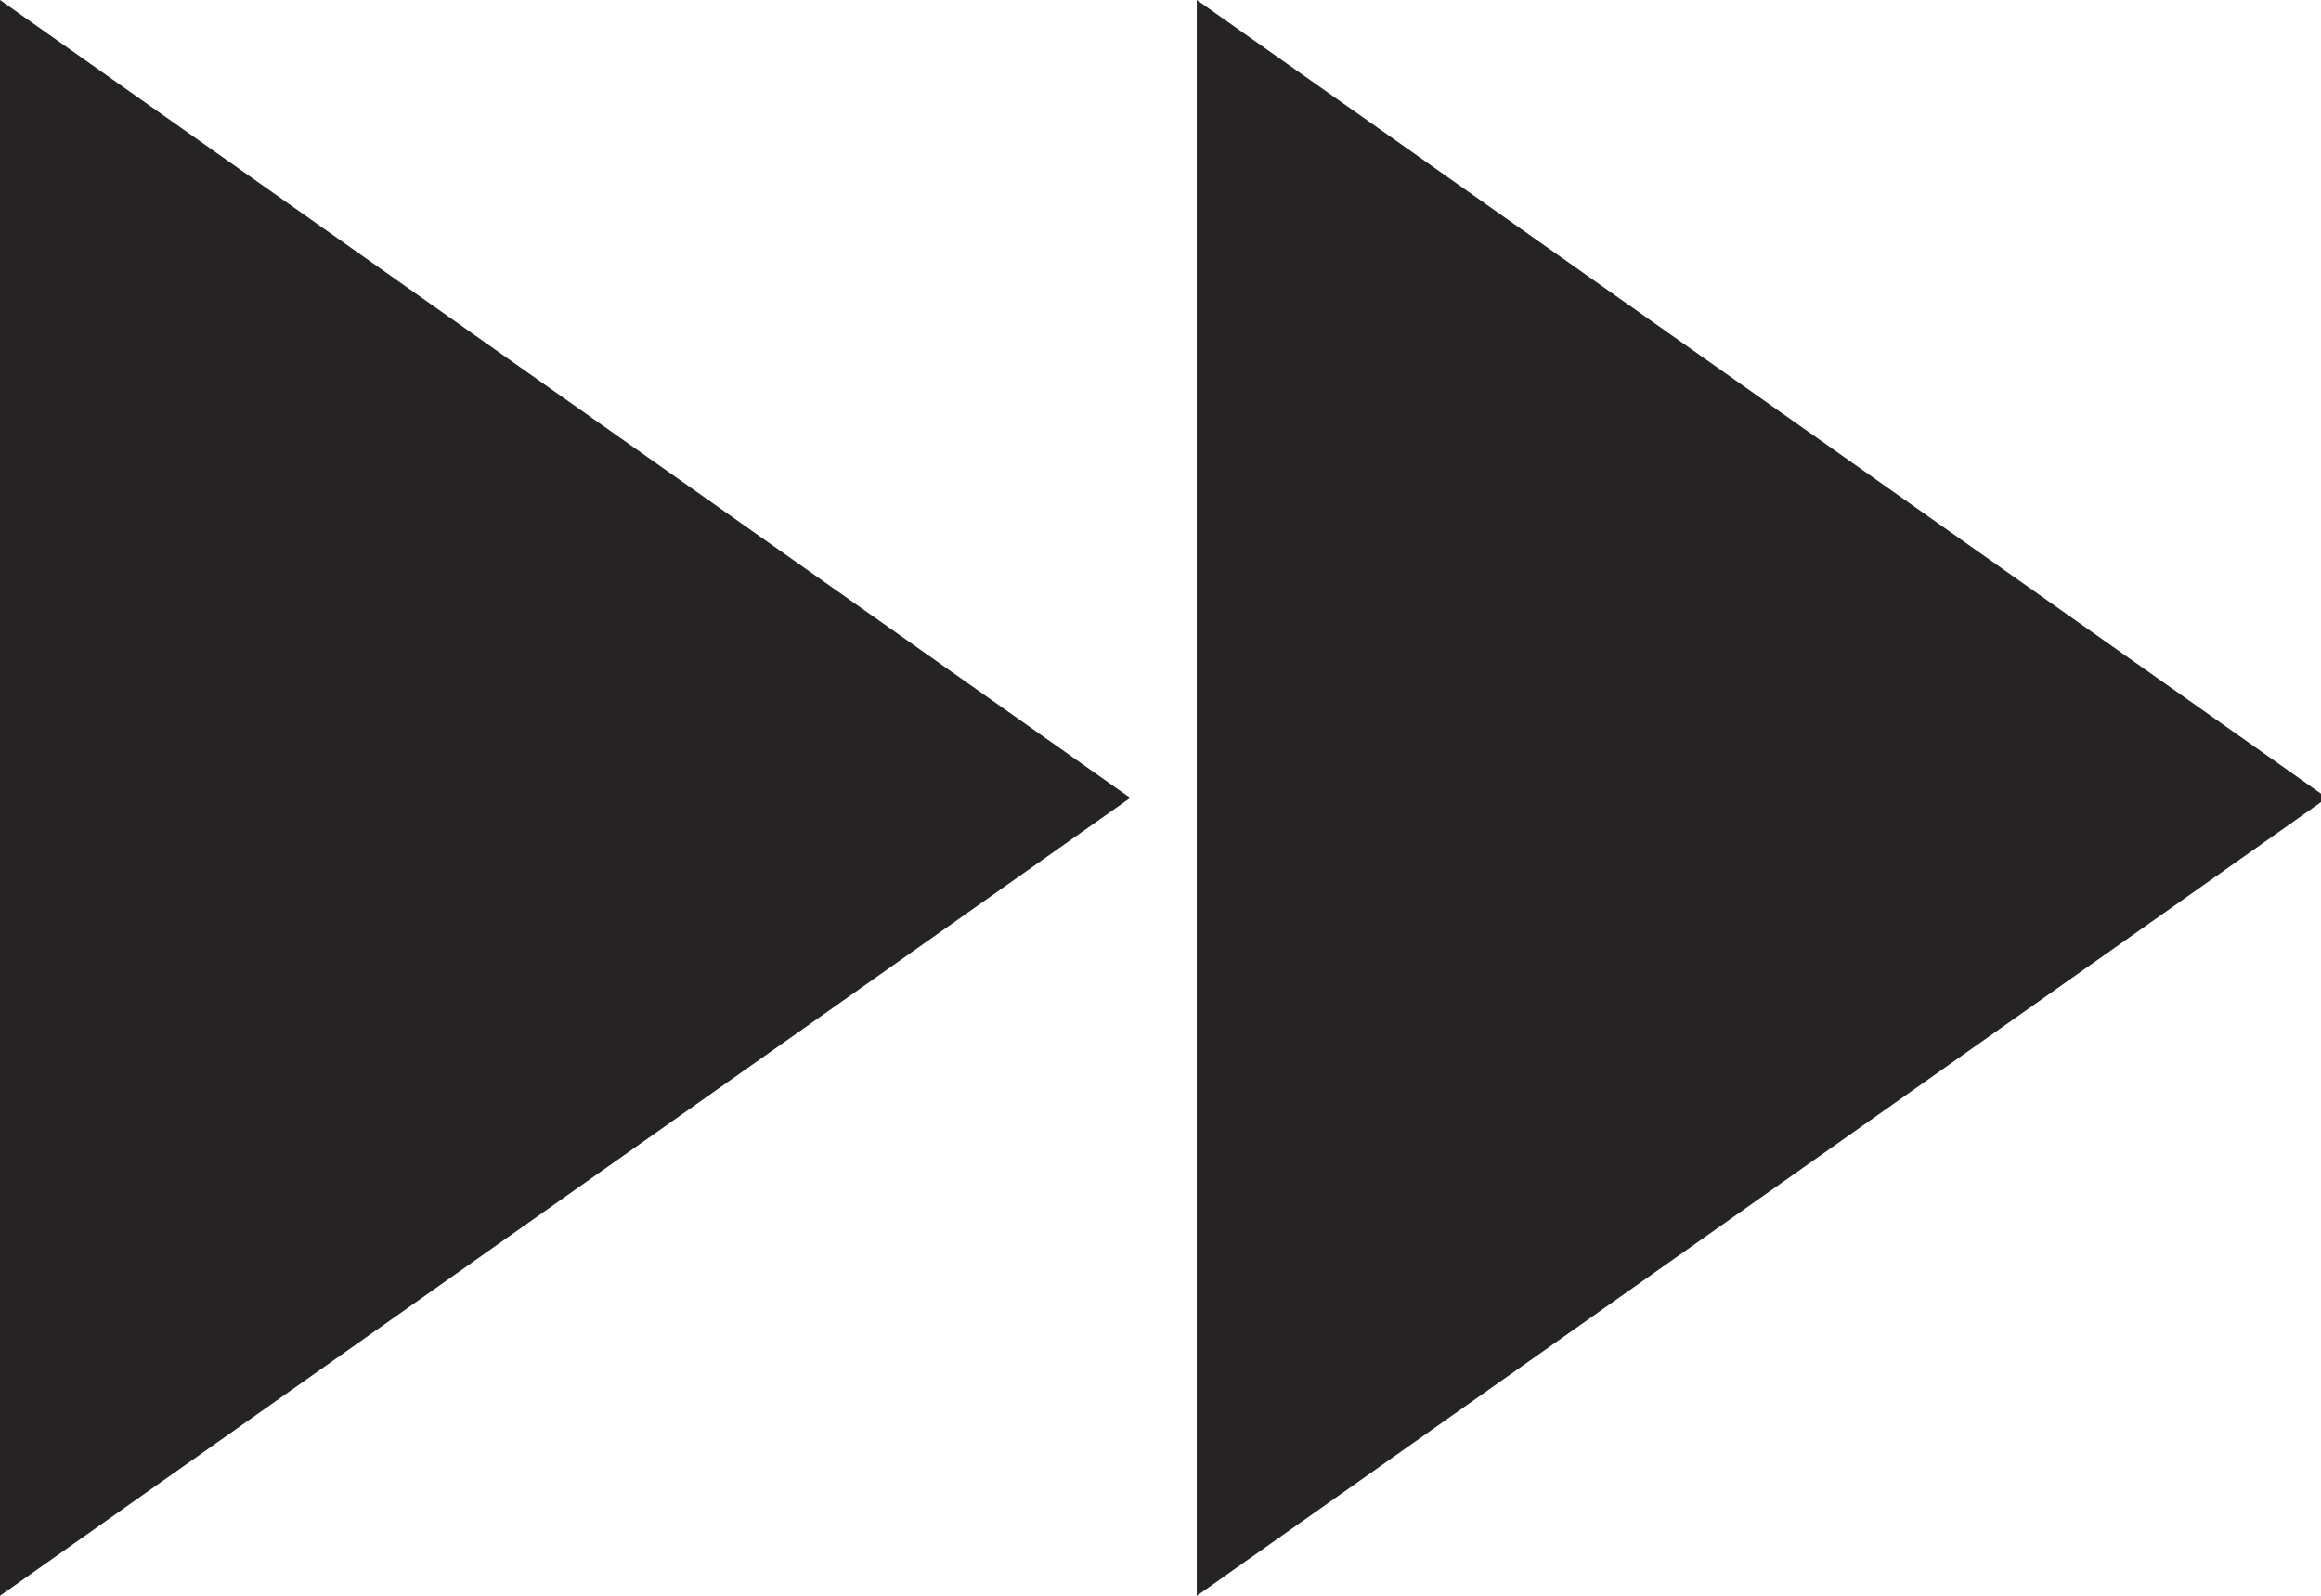
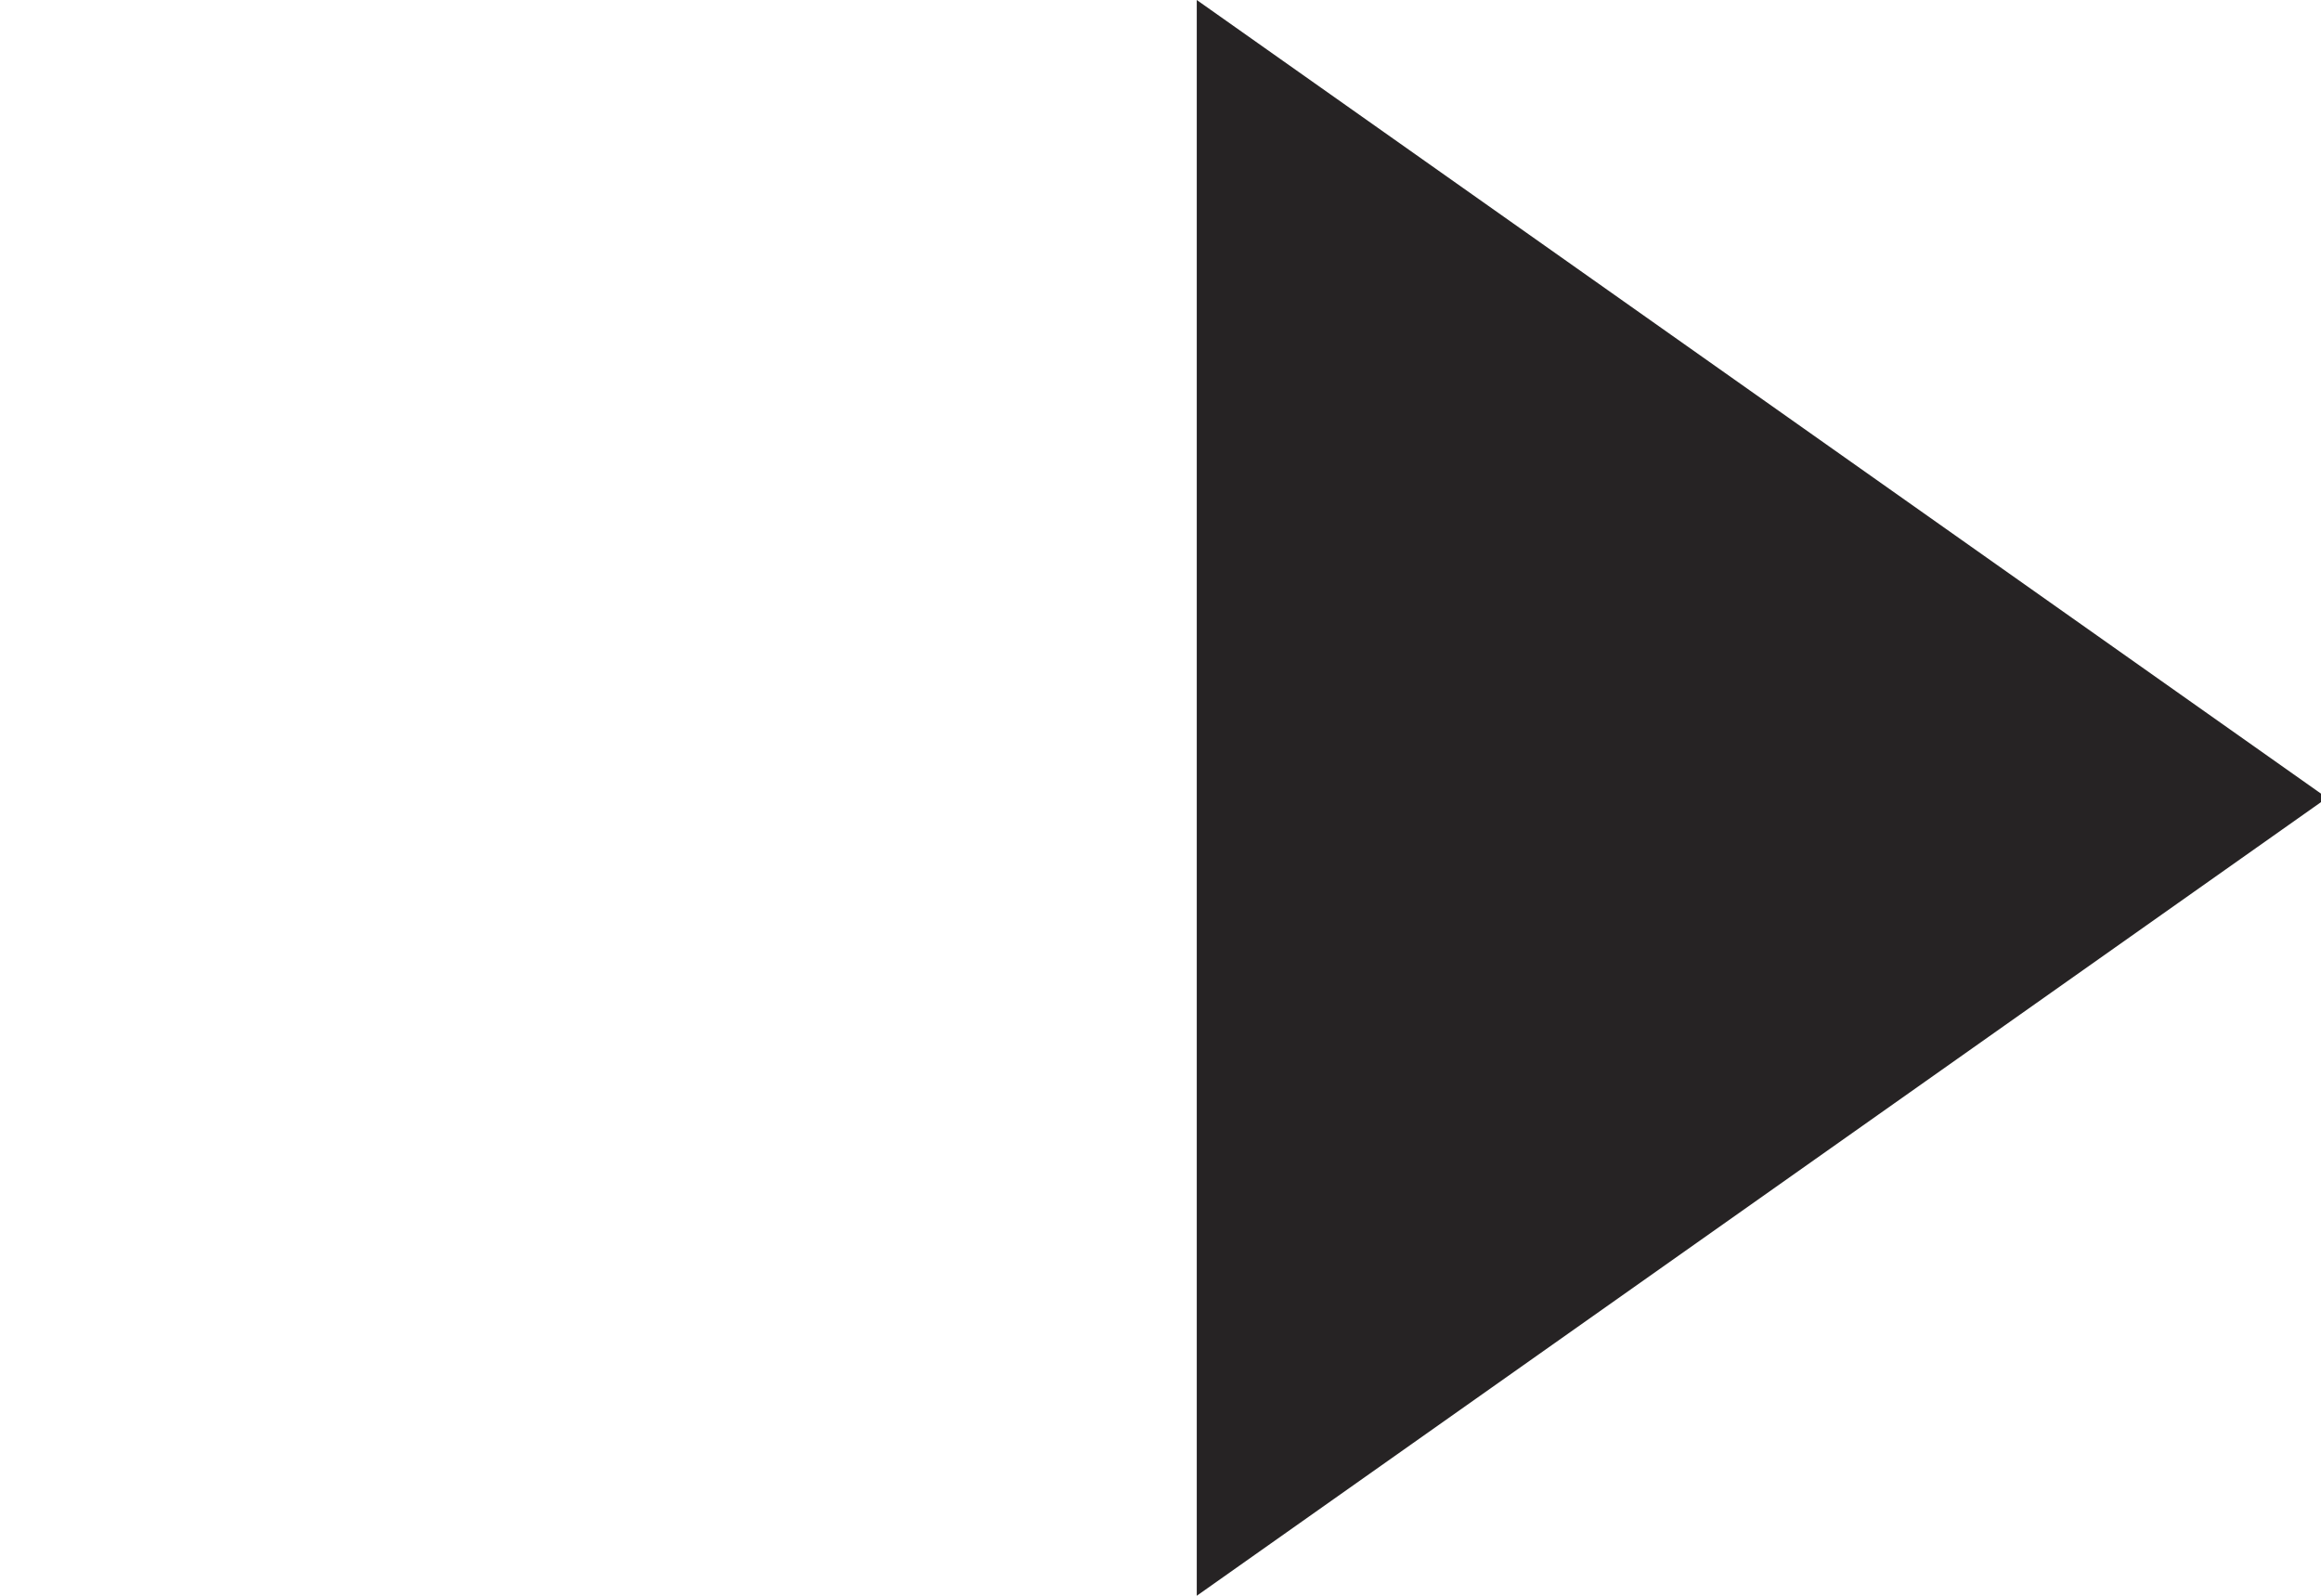
<svg xmlns="http://www.w3.org/2000/svg" width="32px" height="22px" viewBox="0 0 32 22" version="1.1">
  <title>rapid-prototyping</title>
  <g id="Page-1" stroke="none" stroke-width="1" fill="none" fill-rule="evenodd">
    <g id="Skills" transform="translate(-952, -1527)" fill="#262324" fill-rule="nonzero">
      <g id="UX-Design" transform="translate(128, 1390)">
-         <path d="M824,137 L824,159 L839.583,148 L824,137 Z M840.5,137 L840.5,159 L856.083,148 L840.5,137 Z" id="rapid-prototyping" />
+         <path d="M824,137 L839.583,148 L824,137 Z M840.5,137 L840.5,159 L856.083,148 L840.5,137 Z" id="rapid-prototyping" />
      </g>
    </g>
  </g>
</svg>